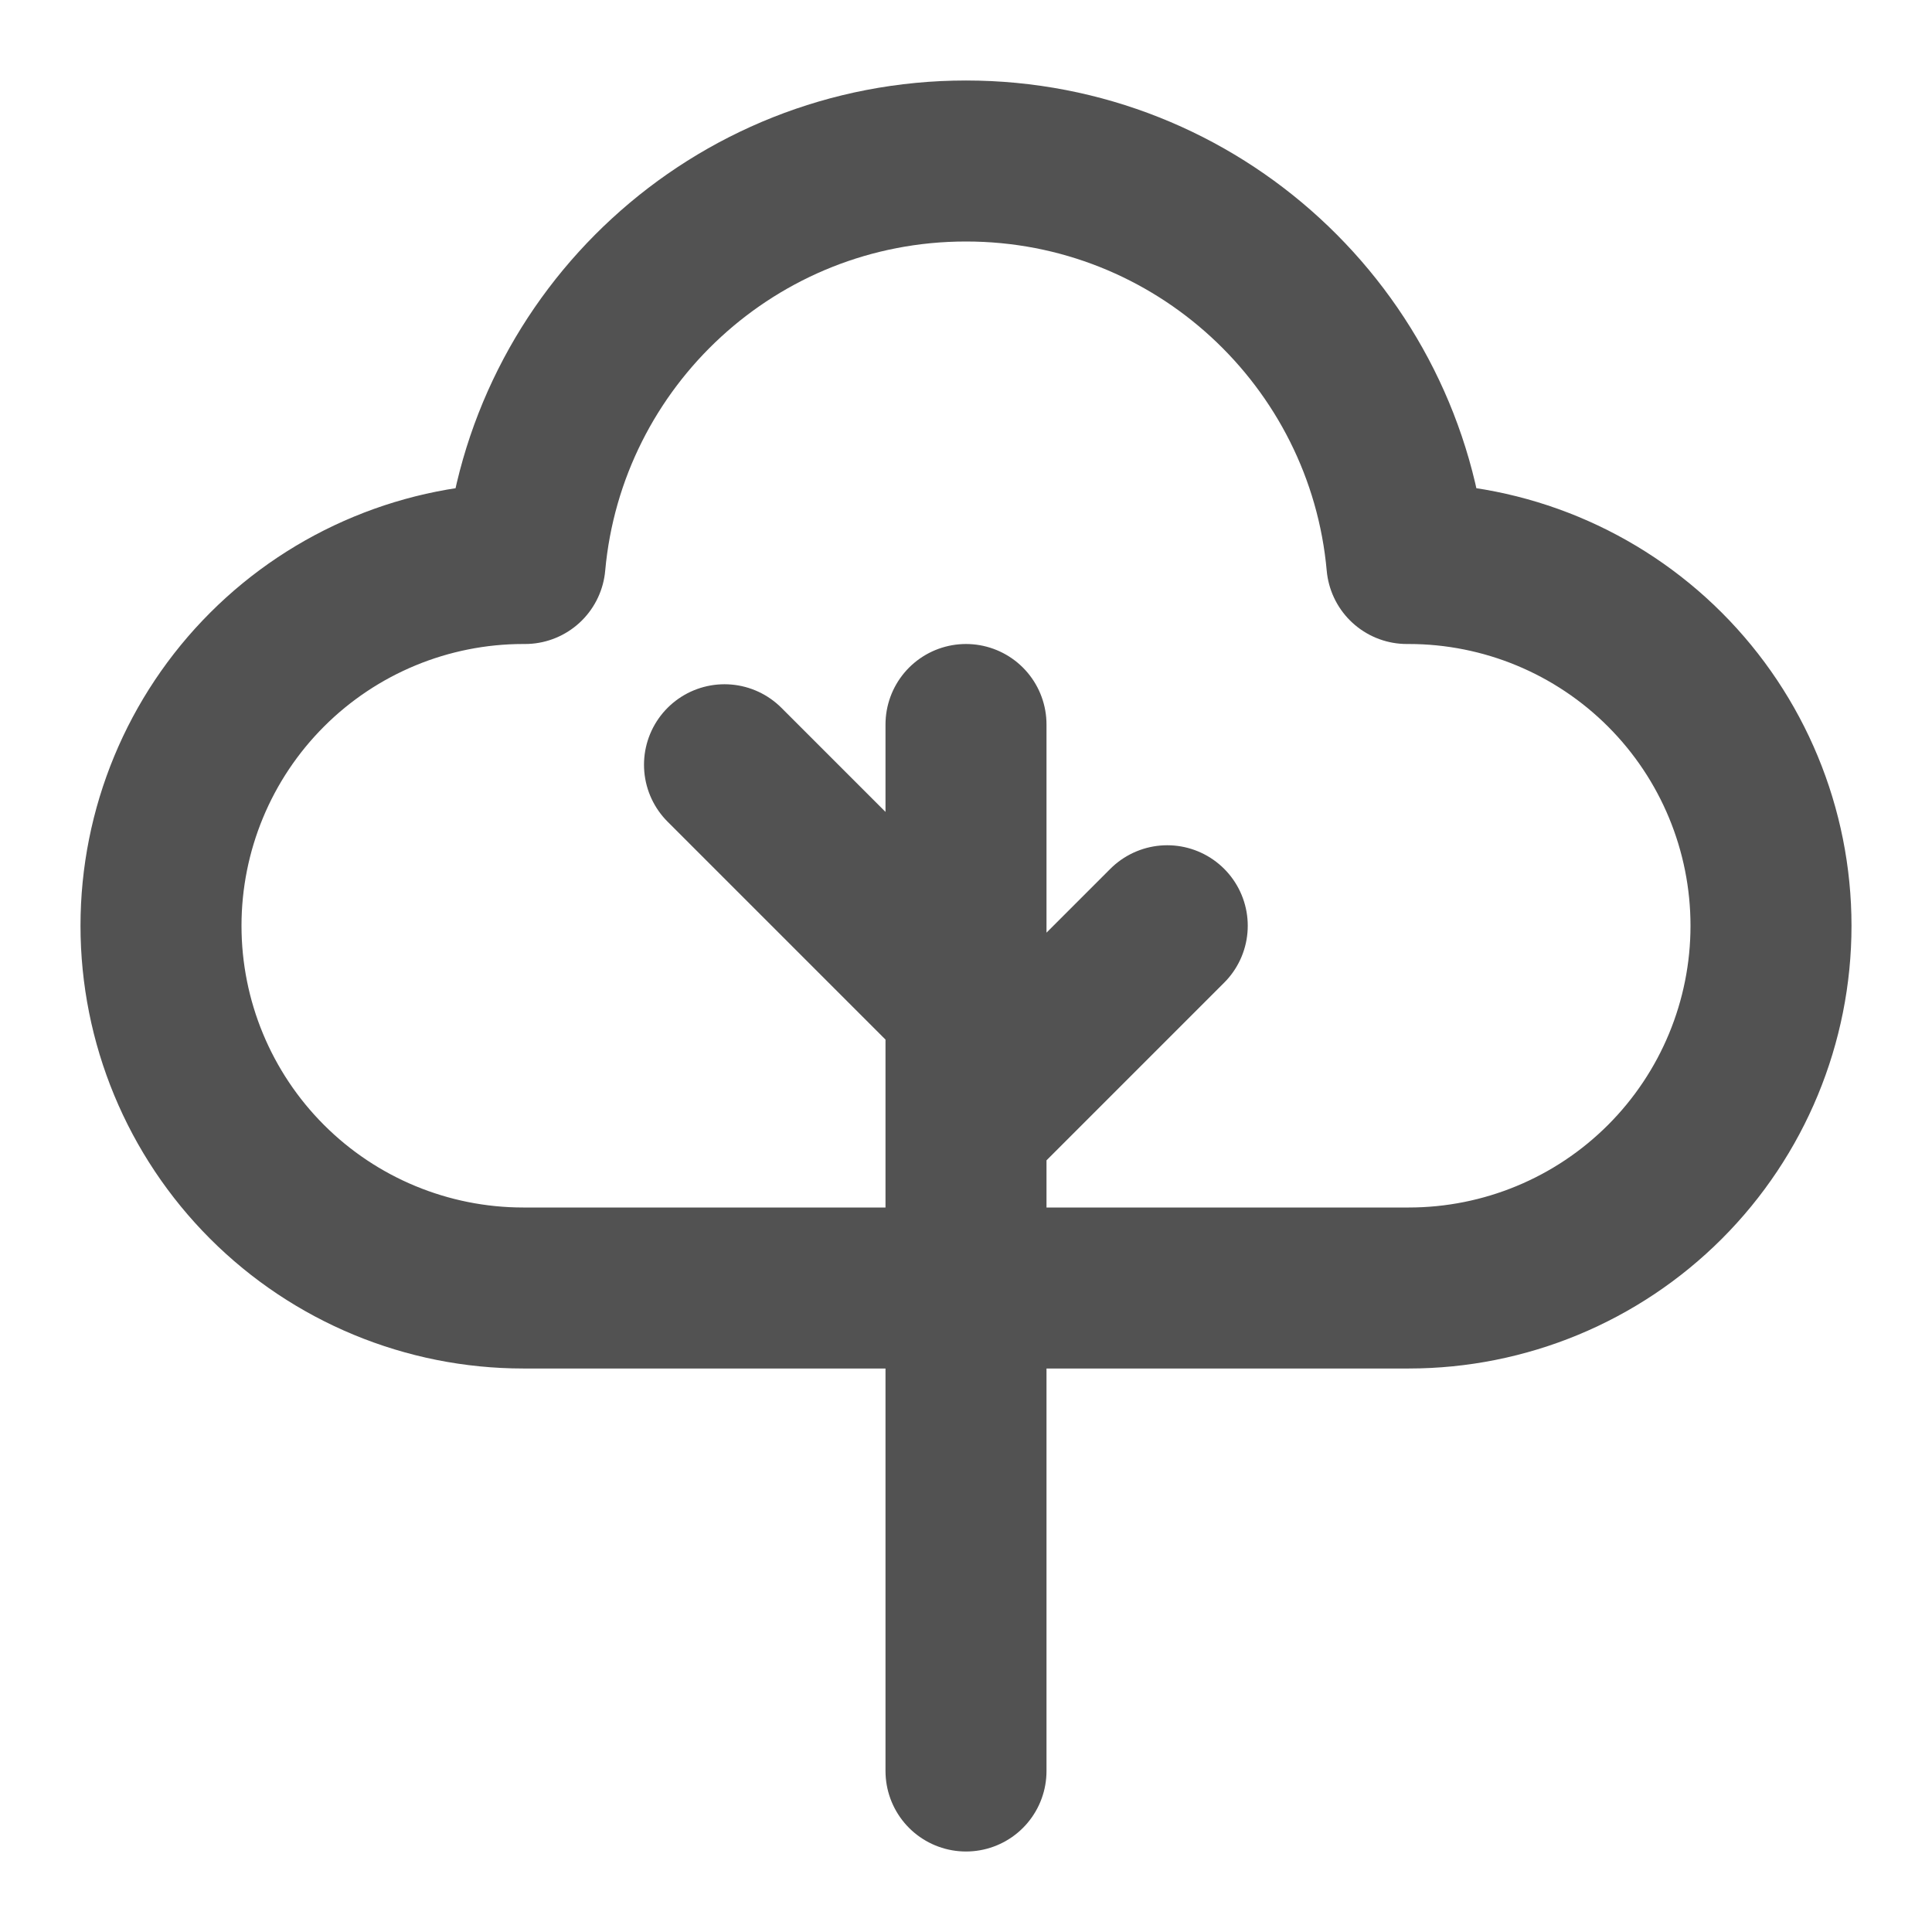
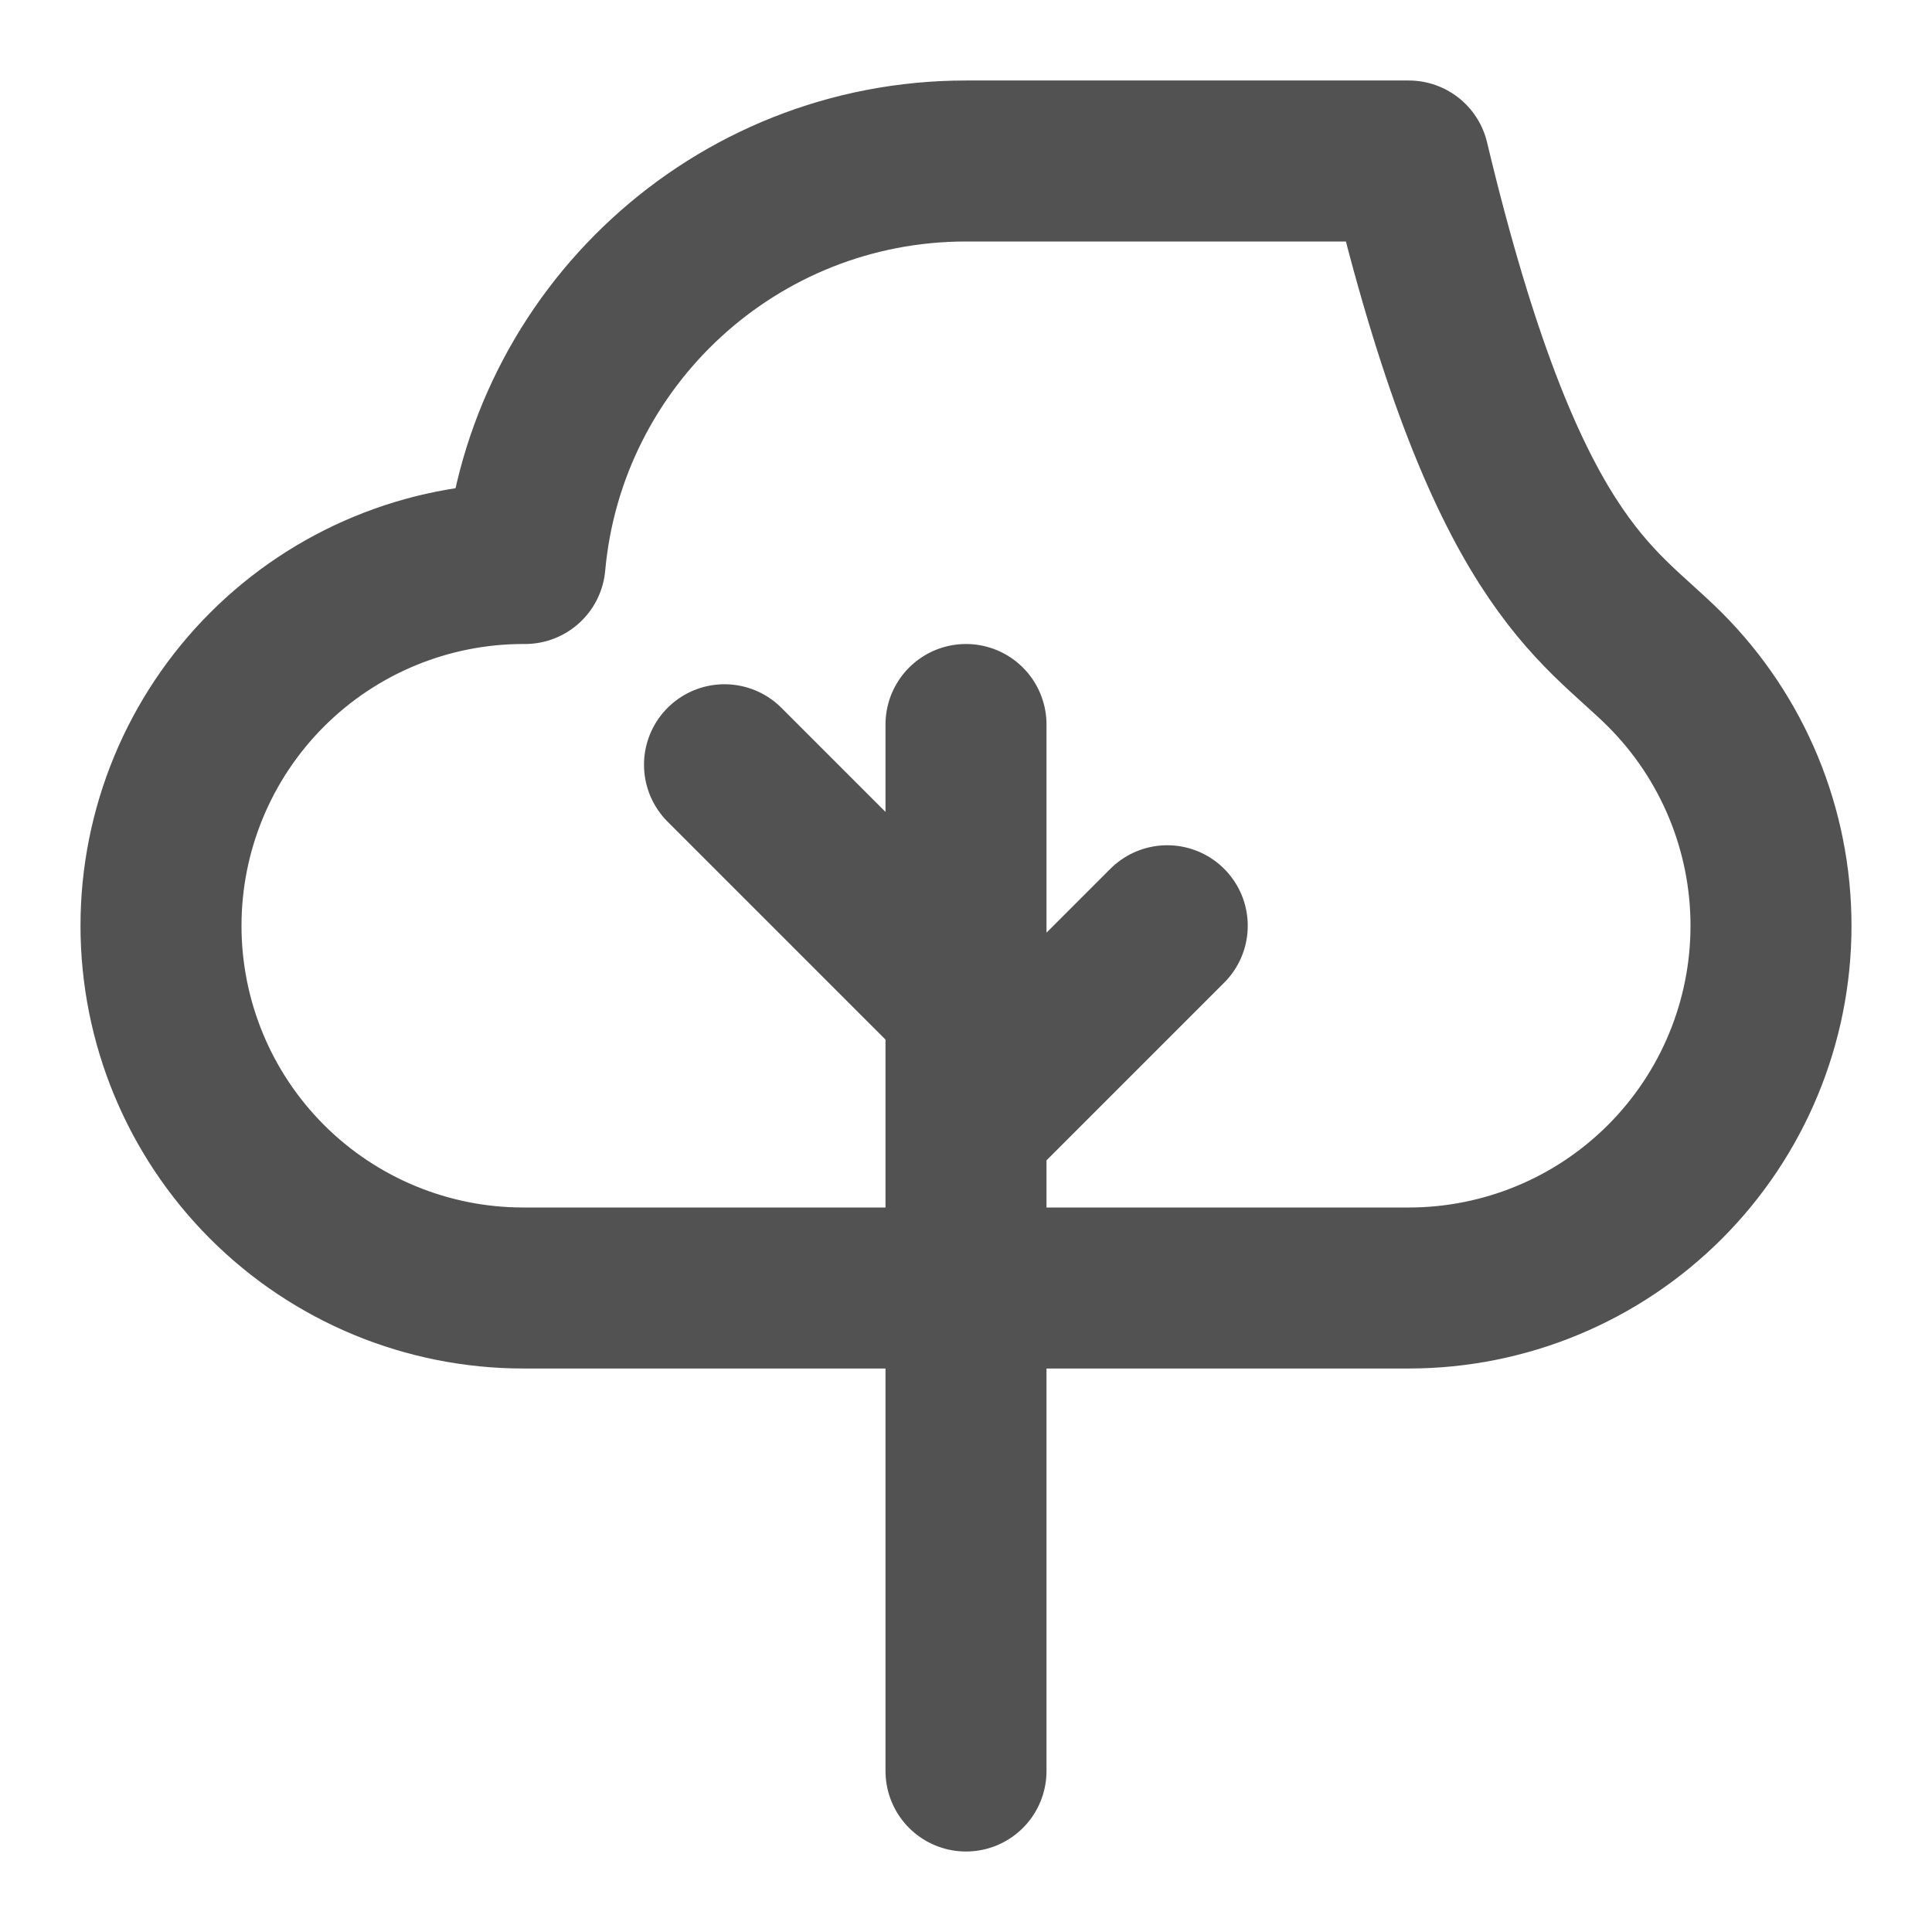
<svg xmlns="http://www.w3.org/2000/svg" width="24" height="24" viewBox="0 0 24 24" fill="none">
-   <path d="M12 14L14.5 11.5M12 12.5L9 9.5M12 22V9M6.522 7C6.775 4.197 9.131 2 12 2C14.869 2 17.225 4.197 17.477 7H17.5C18.694 7 19.838 7.474 20.682 8.318C21.526 9.162 22 10.306 22 11.5C22 12.694 21.526 13.838 20.682 14.682C19.838 15.526 18.694 16 17.5 16H6.5C5.307 16 4.162 15.526 3.318 14.682C2.474 13.838 2 12.694 2 11.5C2 10.306 2.474 9.162 3.318 8.318C4.162 7.474 5.307 7 6.5 7H6.522Z" stroke="#525252" stroke-width="2" stroke-linecap="round" stroke-linejoin="round" />
+   <path d="M12 14L14.5 11.5M12 12.5L9 9.5M12 22V9M6.522 7C6.775 4.197 9.131 2 12 2H17.5C18.694 7 19.838 7.474 20.682 8.318C21.526 9.162 22 10.306 22 11.5C22 12.694 21.526 13.838 20.682 14.682C19.838 15.526 18.694 16 17.5 16H6.5C5.307 16 4.162 15.526 3.318 14.682C2.474 13.838 2 12.694 2 11.5C2 10.306 2.474 9.162 3.318 8.318C4.162 7.474 5.307 7 6.5 7H6.522Z" stroke="#525252" stroke-width="2" stroke-linecap="round" stroke-linejoin="round" />
</svg>